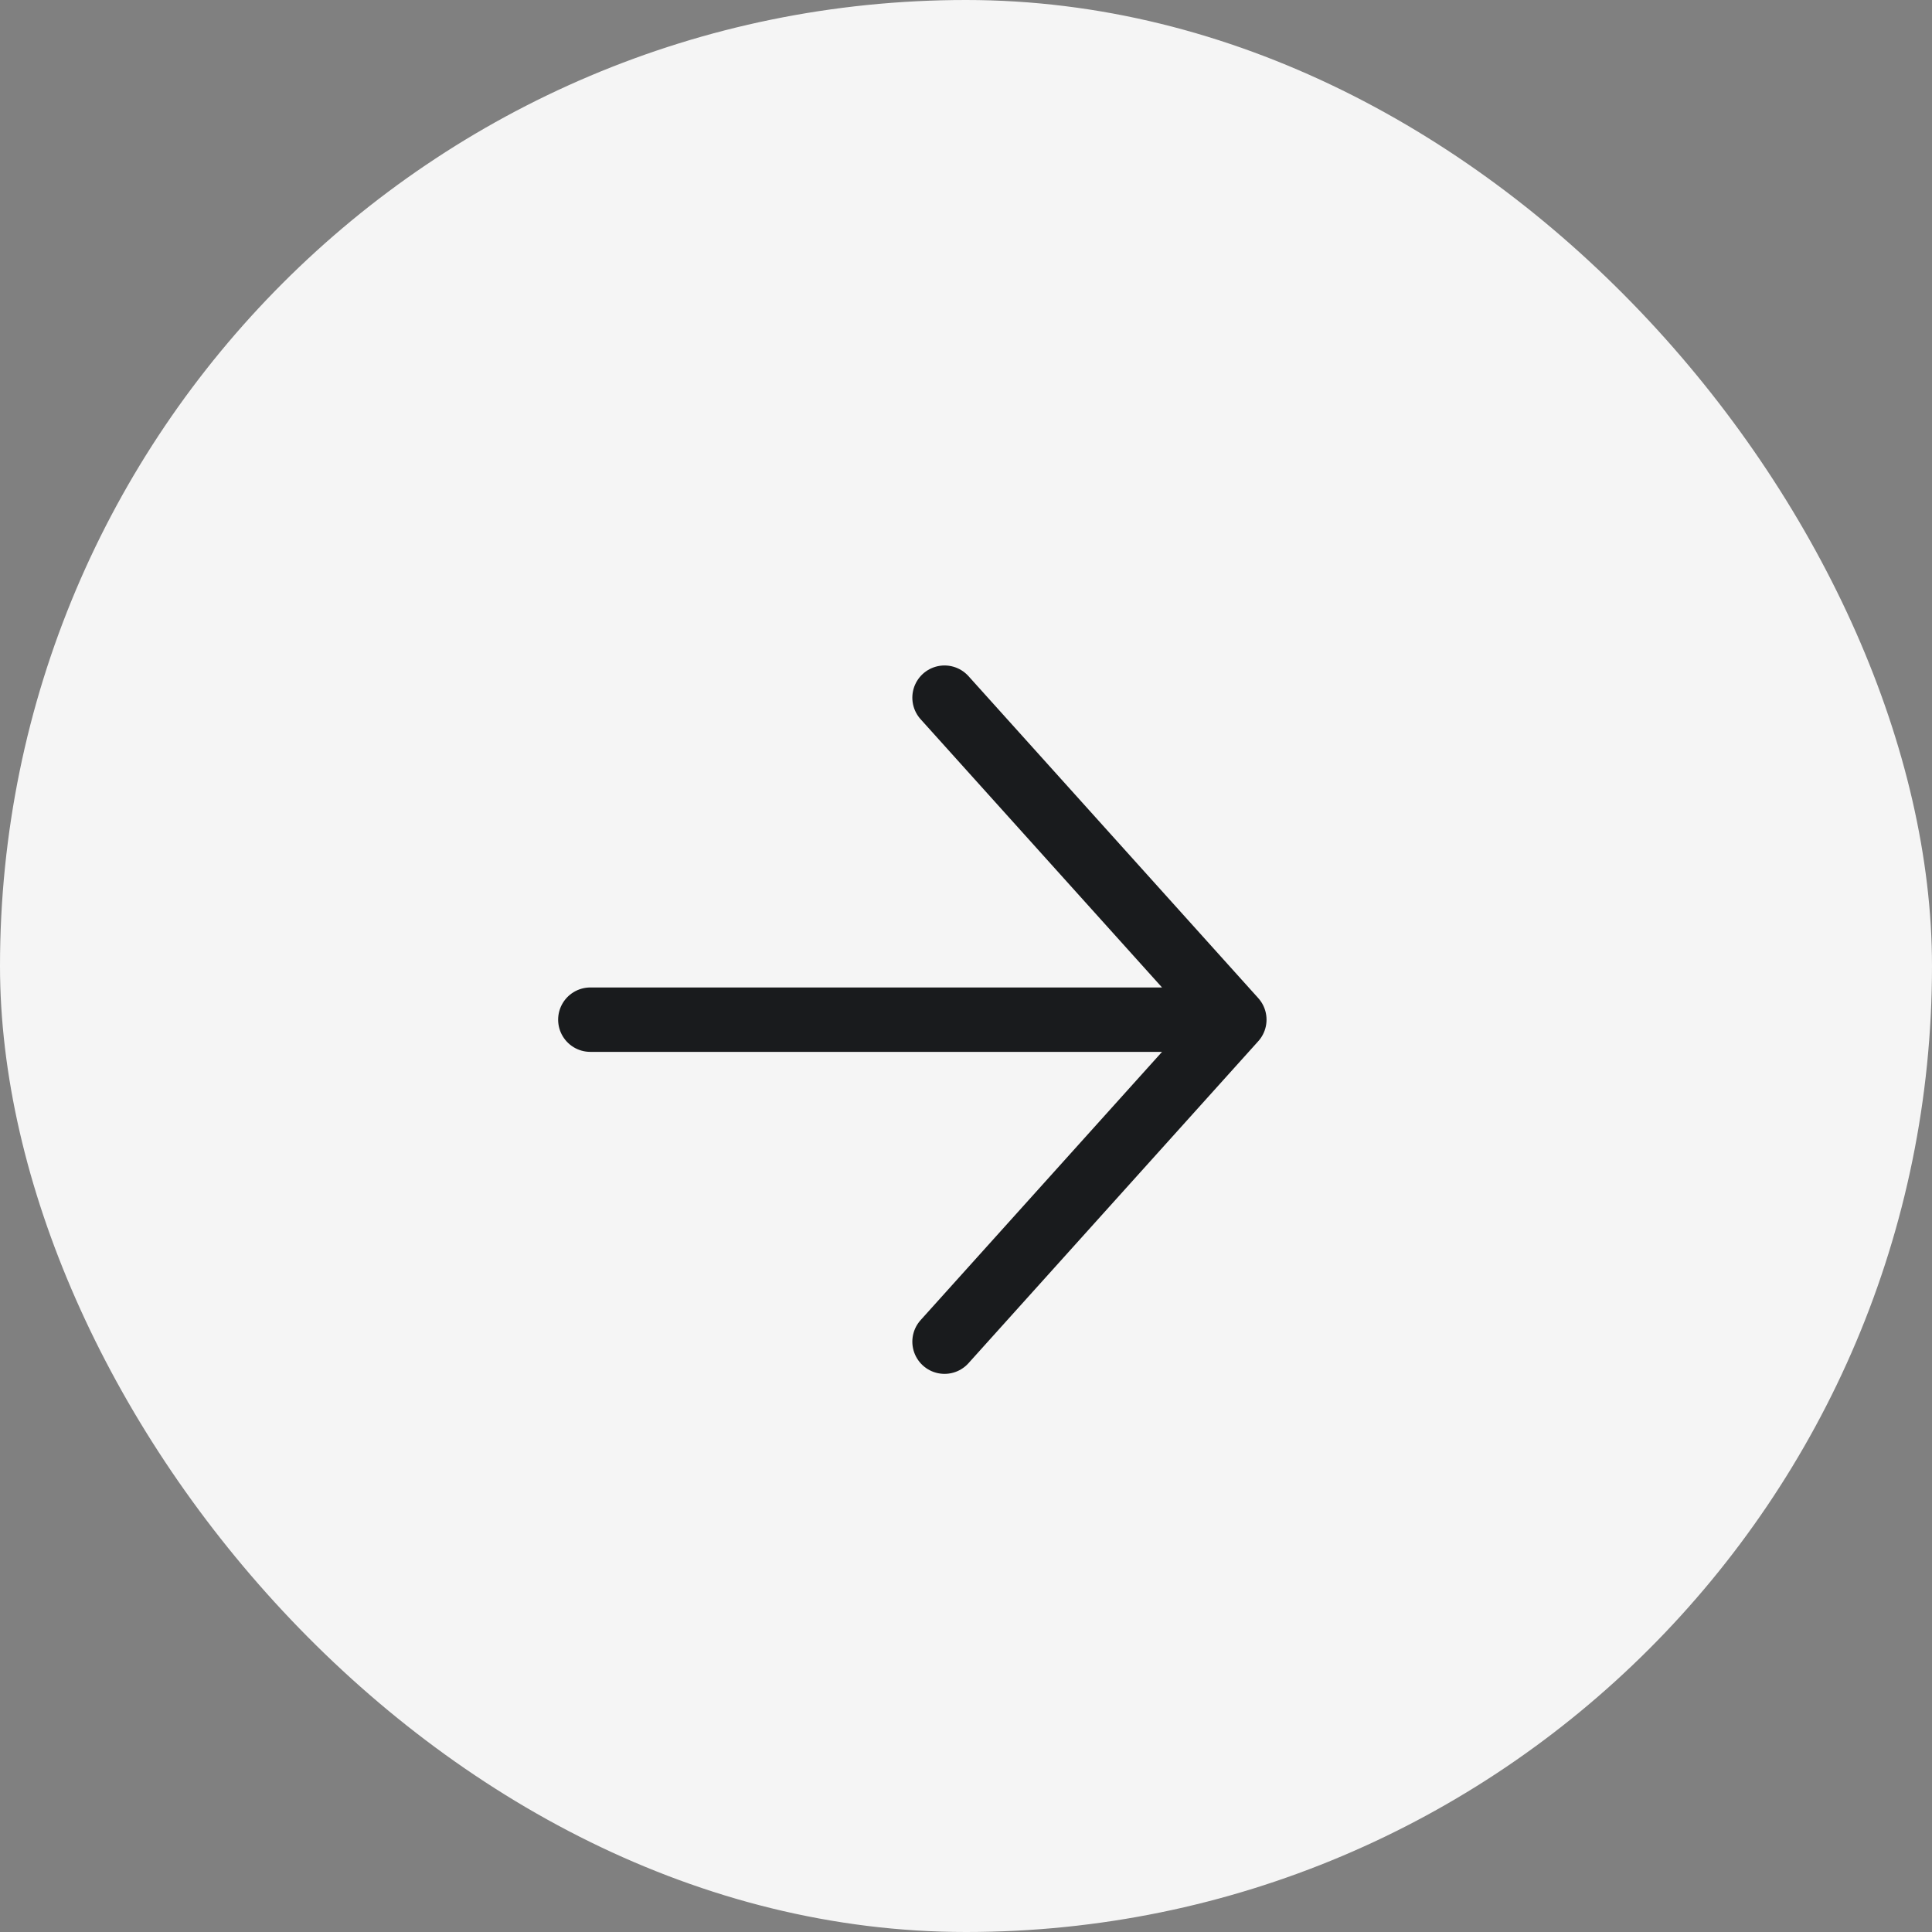
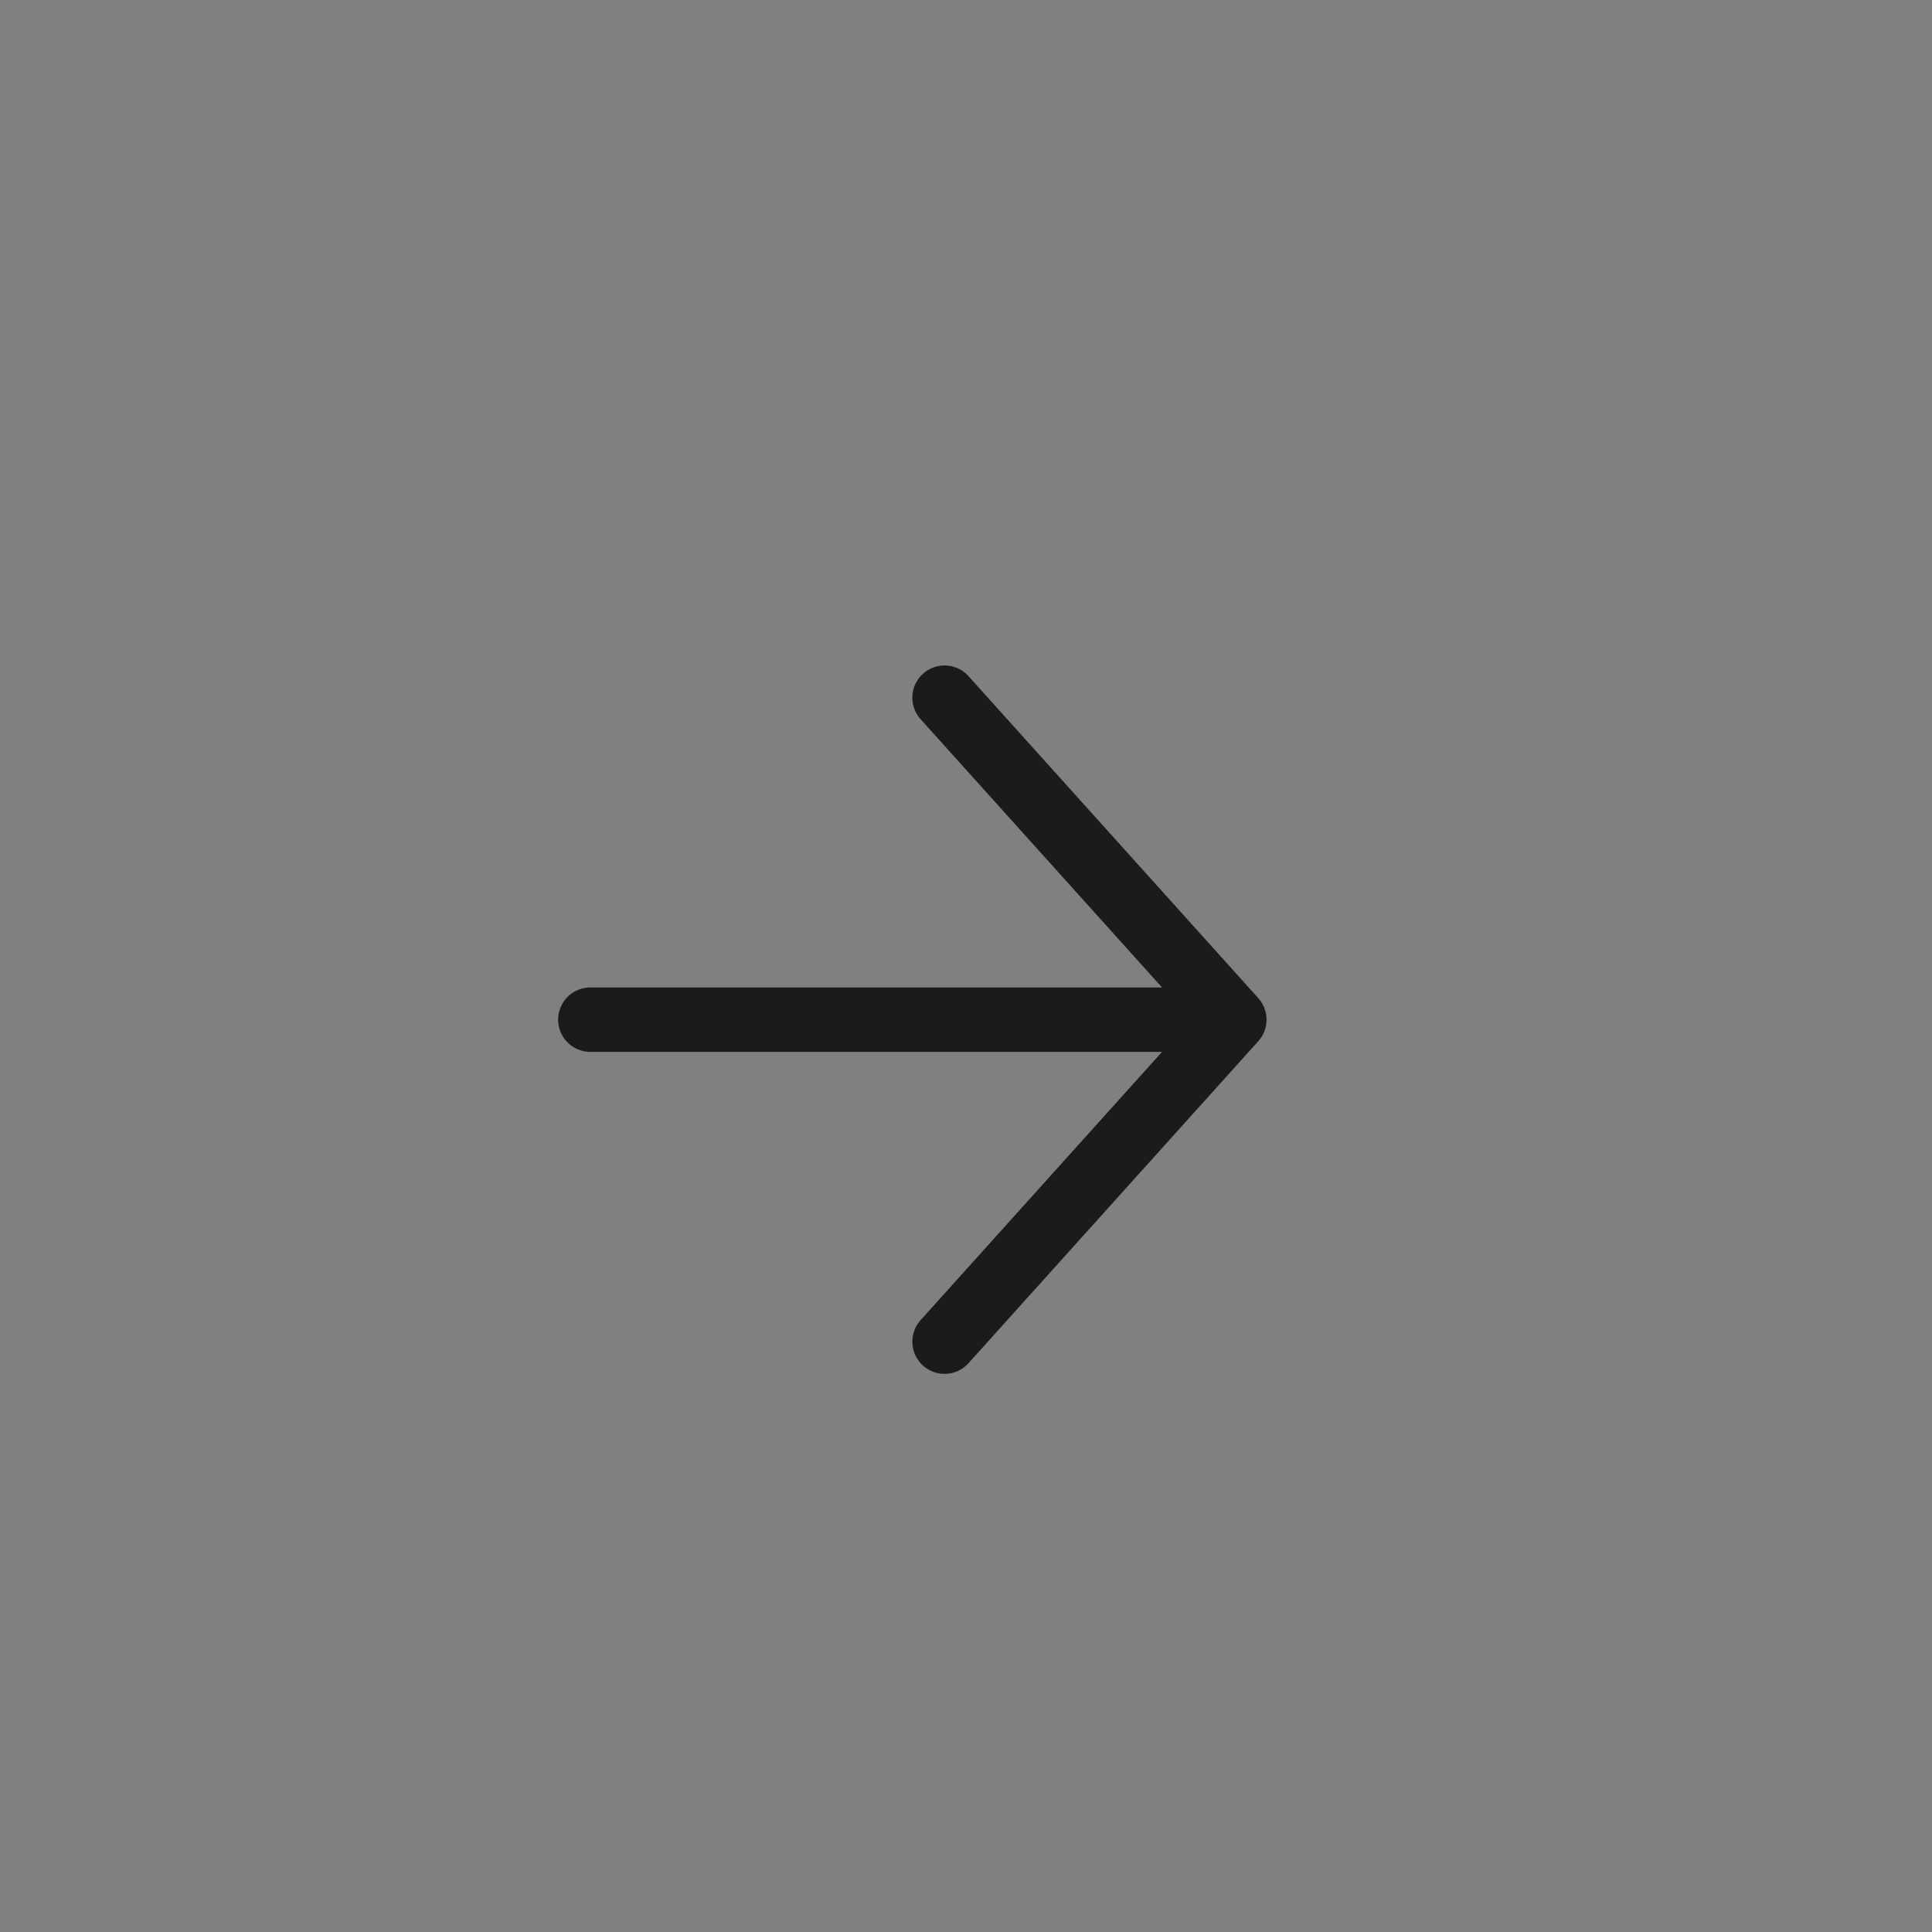
<svg xmlns="http://www.w3.org/2000/svg" width="36" height="36" viewBox="0 0 36 36" fill="none">
  <rect x="0" y="0" width="36" height="36" fill="#808080" stroke="none" />
-   <rect width="36" height="36" rx="18" fill="#F5F5F5" />
  <path d="M11 19H23M23 19L17.6 13M23 19L17.6 25" stroke="#191B1D" stroke-width="1.2" stroke-linecap="round" stroke-linejoin="round" />
</svg>